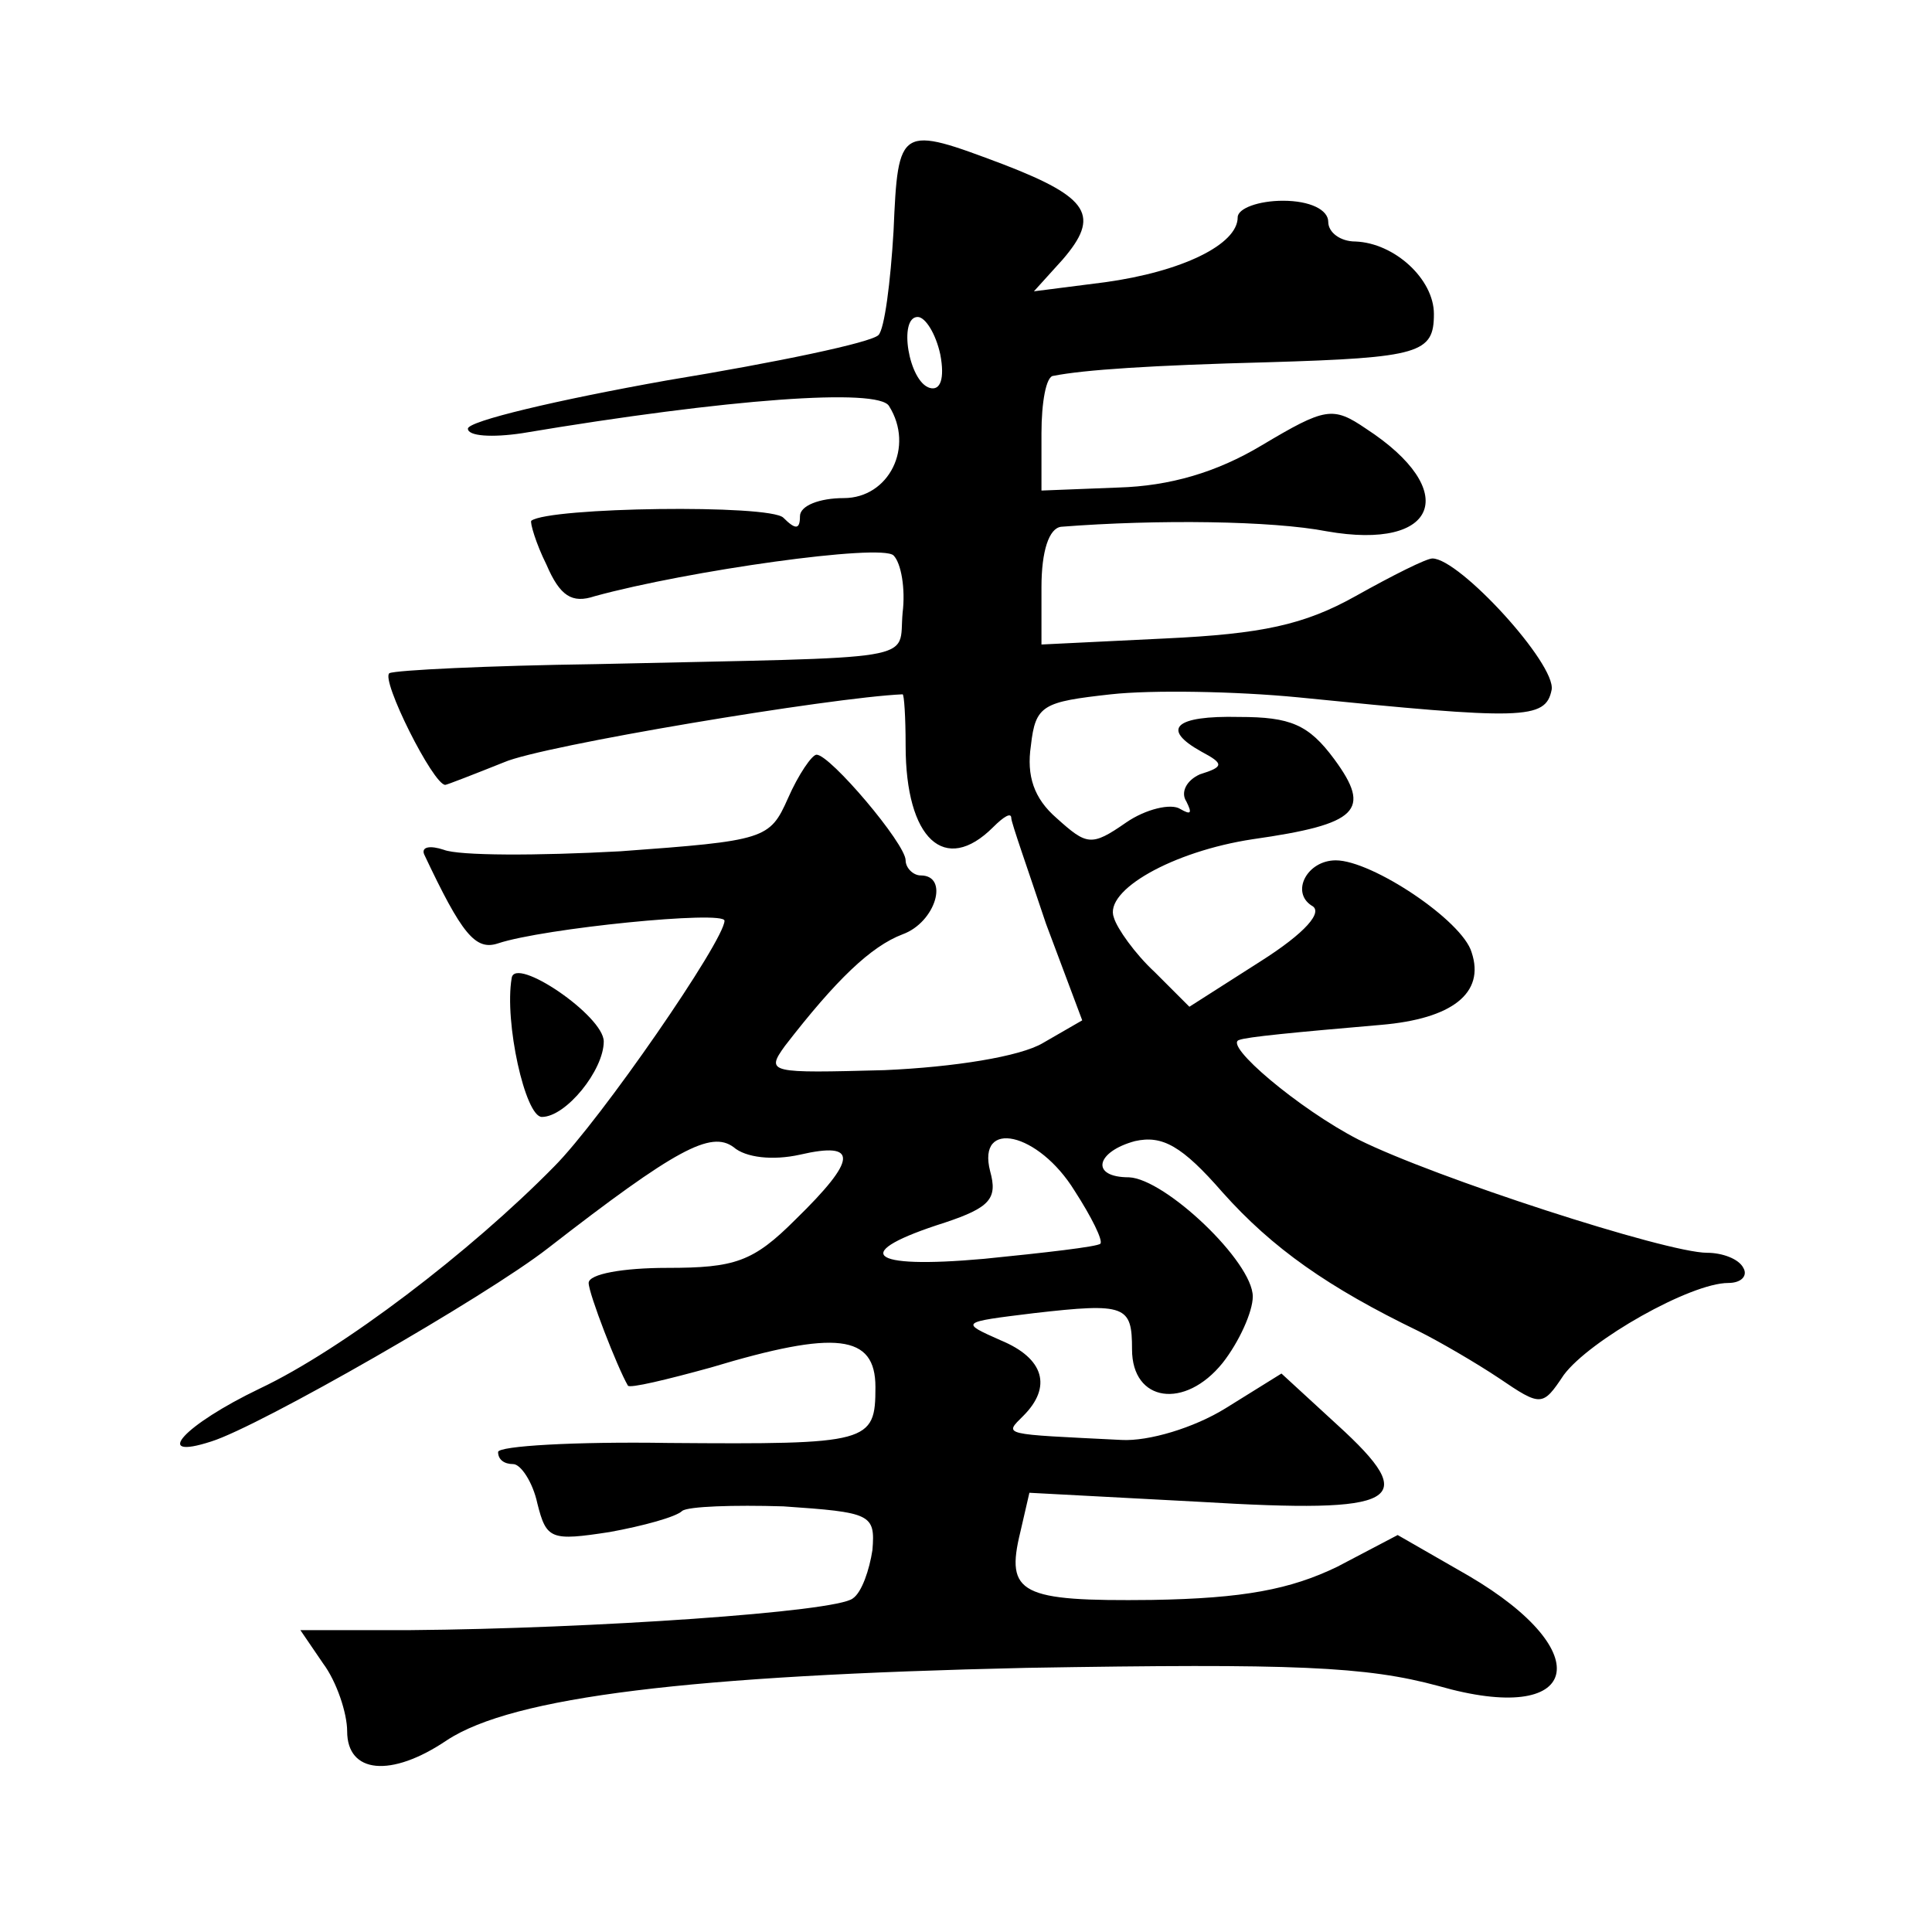
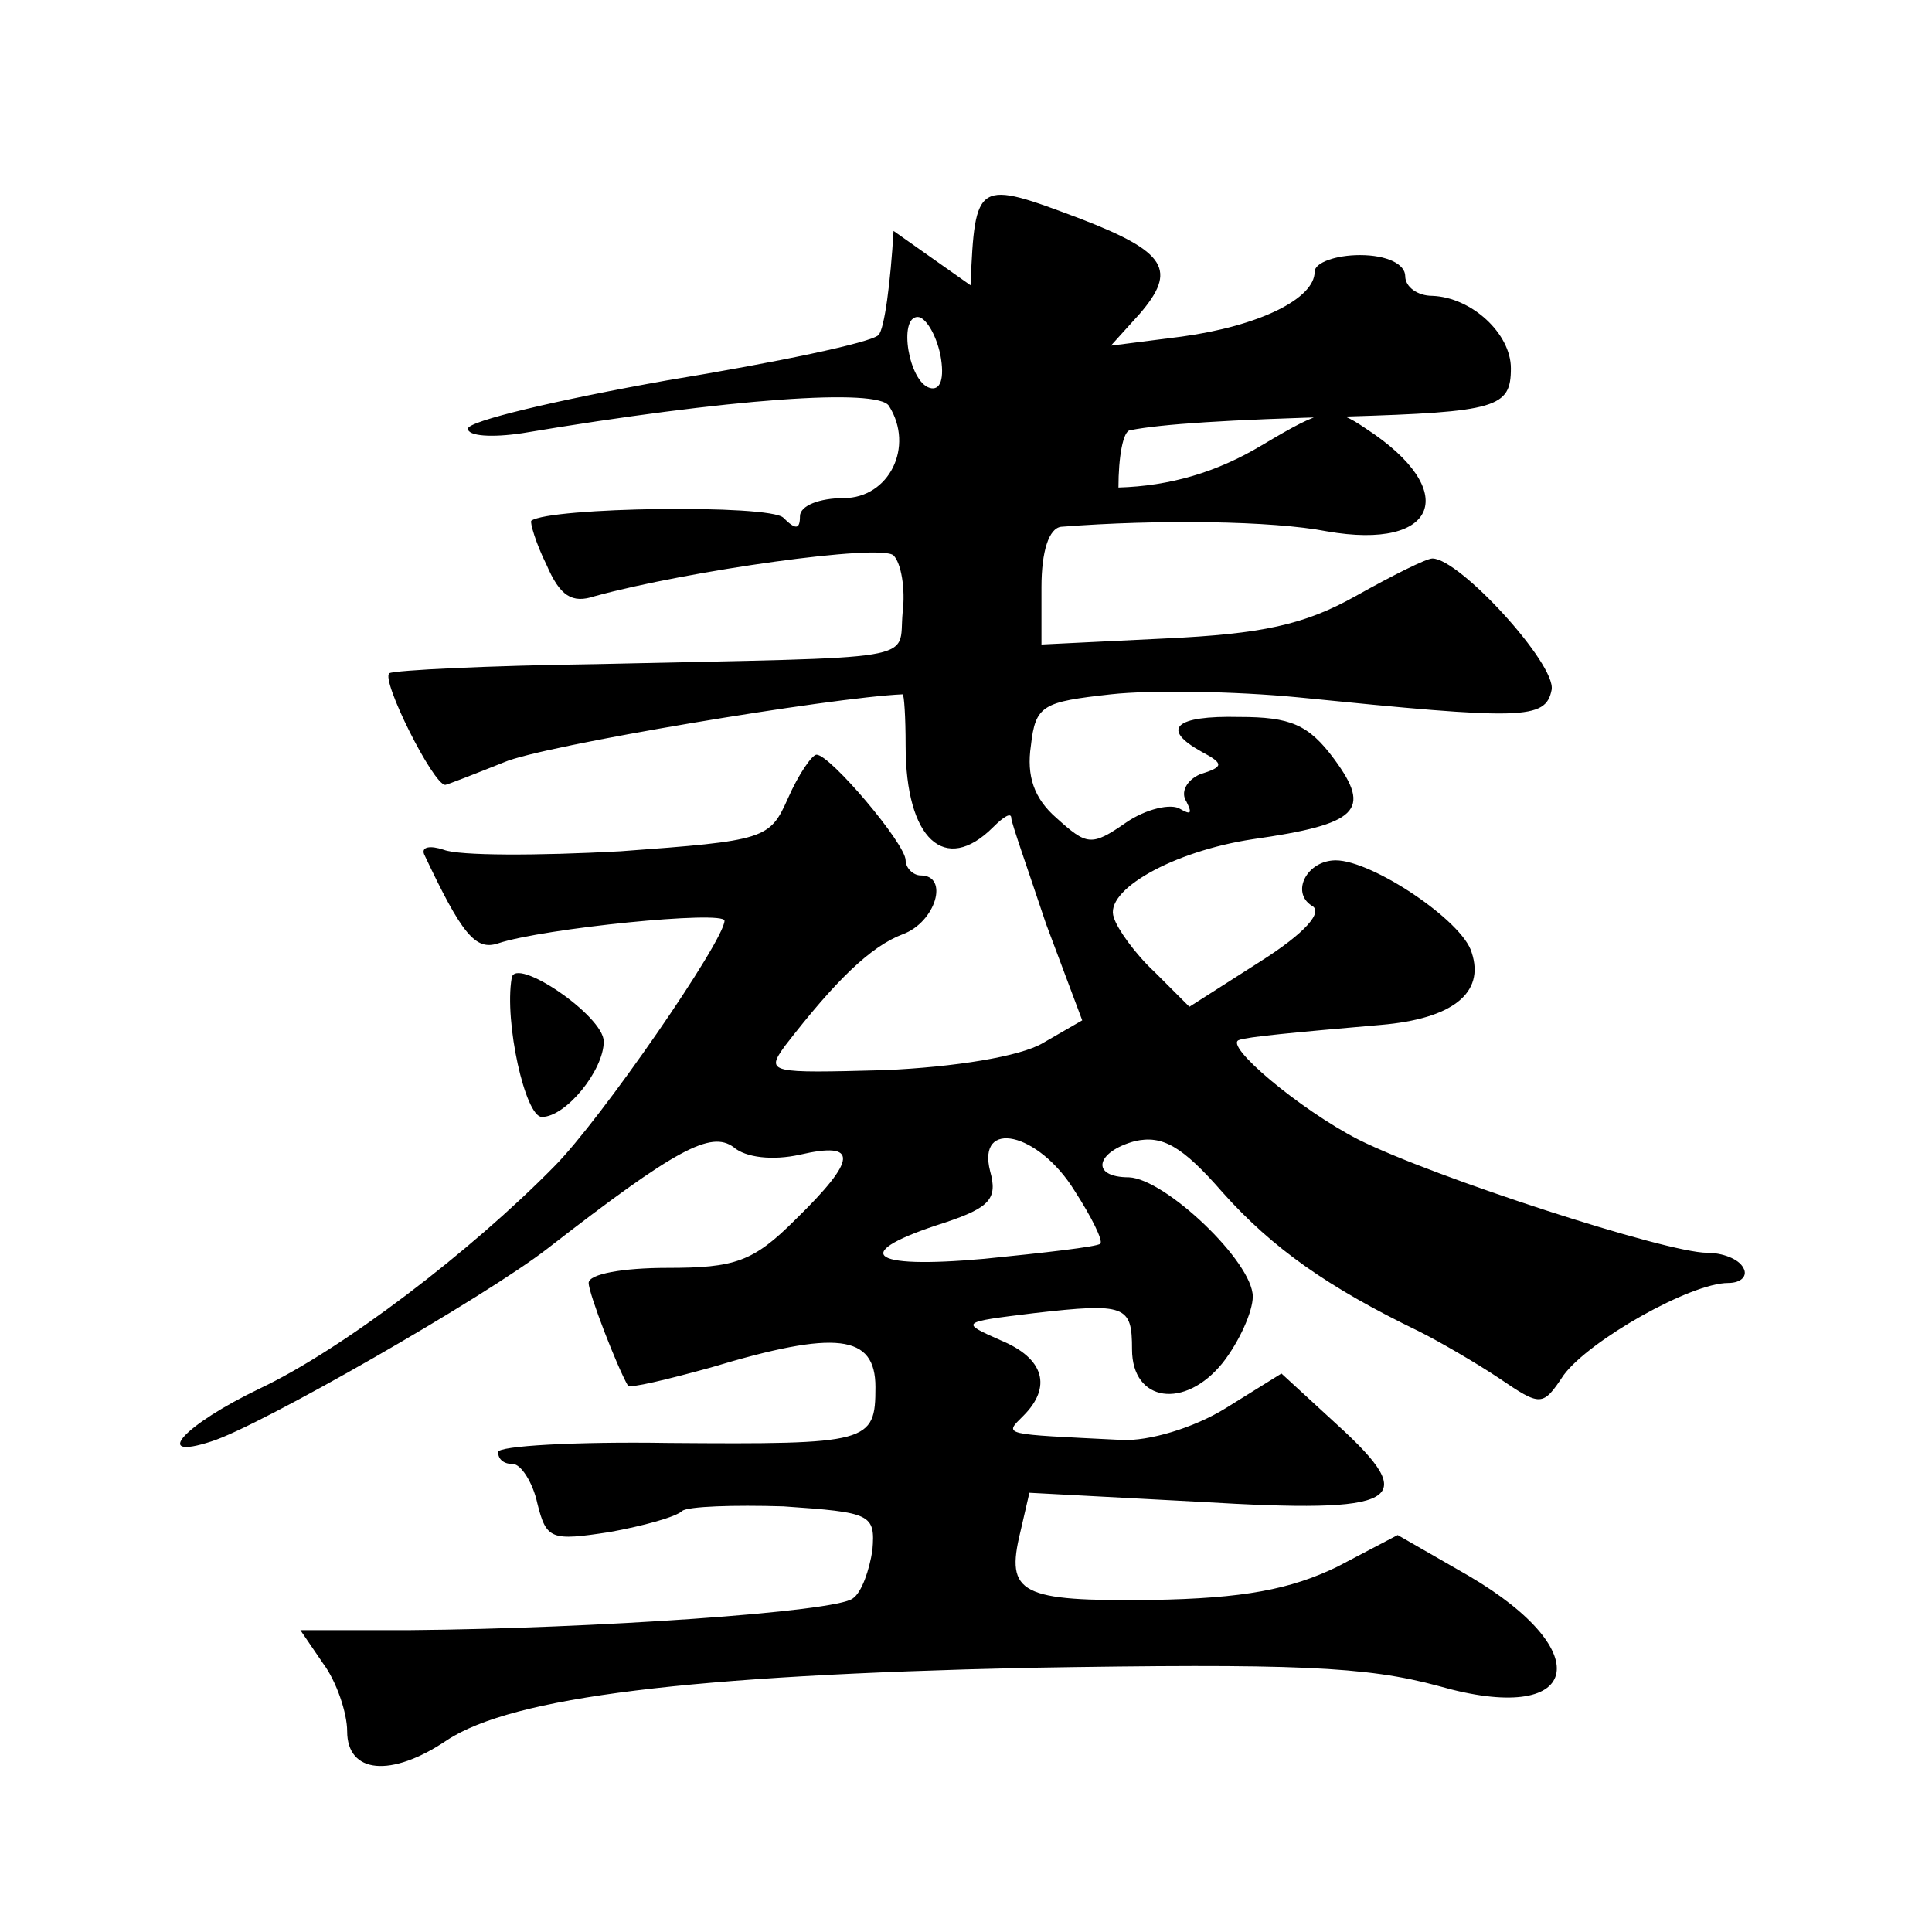
<svg xmlns="http://www.w3.org/2000/svg" version="1.0" width="128pt" height="128pt" viewBox="0 0 128 128" preserveAspectRatio="xMidYMid meet">
  <g transform="translate(0,128) scale(0.1,-0.1)" fill="#0" stroke="none">
-     <path d="M592 1127 c-2 -34 -6 -65 -10 -69 -5 -5 -67 -18 -140 -30 -73 -13 -132 -27 -132 -32 0 -5 16 -6 36 -3 137 23 236 30 243 18 17 -27 0 -61 -30 -61 -16 0 -29 -5 -29 -12 0 -9 -3 -9 -11 -1 -9 9 -155 7 -167 -2 -1 -1 3 -15 10 -29 9 -21 17 -26 32 -21 62 17 190 35 198 27 5 -5 8 -22 6 -38 -3 -33 17 -29 -203 -34 -72 -1 -133 -4 -137 -6 -6 -4 29 -74 37 -74 1 0 19 7 39 15 25 11 217 43 264 45 1 0 2 -15 2 -34 0 -62 26 -86 58 -54 7 7 12 10 12 6 0 -3 11 -34 23 -70 l24 -64 -26 -15 c-15 -9 -59 -16 -105 -18 -76 -2 -79 -2 -66 16 34 44 57 66 78 74 22 8 31 39 12 39 -5 0 -10 5 -10 10 0 11 -50 70 -59 70 -3 0 -12 -13 -19 -29 -12 -27 -15 -28 -111 -35 -55 -3 -107 -3 -117 1 -9 3 -15 2 -13 -3 25 -53 34 -64 49 -59 30 10 150 22 150 15 0 -13 -82 -132 -113 -163 -55 -56 -140 -121 -195 -147 -50 -24 -72 -48 -32 -35 32 10 182 96 223 128 85 66 108 78 123 67 8 -7 26 -9 44 -5 39 9 38 -3 -3 -43 -28 -28 -40 -32 -85 -32 -29 0 -52 -4 -52 -10 0 -7 19 -56 26 -68 1 -2 26 4 55 12 83 25 109 22 109 -13 0 -37 -4 -38 -137 -37 -62 1 -113 -2 -113 -6 0 -5 4 -8 10 -8 5 0 13 -12 16 -26 6 -24 9 -25 48 -19 22 4 44 10 48 14 4 3 34 4 67 3 58 -4 61 -5 59 -29 -2 -13 -7 -28 -13 -32 -11 -9 -173 -20 -293 -21 l-73 0 15 -22 c9 -12 16 -33 16 -45 0 -28 29 -31 66 -6 44 29 162 43 384 48 178 3 225 1 273 -12 94 -27 107 22 20 73 l-47 27 -40 -21 c-31 -15 -62 -21 -123 -22 -87 -1 -97 4 -87 45 l6 26 113 -6 c133 -8 147 0 91 51 l-37 34 -37 -23 c-21 -13 -51 -22 -69 -21 -80 4 -78 3 -65 16 19 19 14 38 -15 50 -27 12 -27 12 22 18 61 7 65 5 65 -24 0 -35 35 -40 60 -9 11 14 20 34 20 44 0 23 -58 78 -82 79 -26 0 -22 17 4 24 18 4 31 -3 58 -34 33 -37 70 -63 130 -92 14 -7 38 -21 53 -31 28 -19 29 -19 43 2 17 23 84 61 109 61 9 0 13 5 10 10 -3 6 -14 10 -24 10 -27 0 -181 50 -231 75 -39 20 -90 63 -79 66 5 2 36 5 94 10 47 4 69 21 60 48 -6 21 -66 61 -90 61 -19 0 -30 -21 -16 -30 8 -4 -4 -18 -34 -37 l-47 -30 -23 23 c-13 12 -25 29 -27 36 -7 18 39 44 92 52 70 10 79 19 54 53 -17 23 -29 28 -63 28 -43 1 -52 -8 -25 -23 15 -8 15 -10 -1 -15 -9 -4 -13 -12 -9 -18 4 -8 3 -9 -4 -5 -6 4 -23 0 -36 -9 -23 -16 -26 -15 -46 3 -15 13 -20 28 -17 48 3 27 8 29 53 34 27 3 83 2 124 -2 149 -15 164 -15 168 5 3 17 -61 87 -79 87 -4 0 -26 -11 -51 -25 -34 -19 -62 -25 -126 -28 l-82 -4 0 38 c0 24 5 39 13 40 64 5 140 4 176 -3 74 -13 89 27 26 68 -22 15 -27 14 -69 -11 -30 -18 -61 -27 -95 -28 l-51 -2 0 38 c0 20 3 38 8 38 20 4 65 7 142 9 101 3 110 6 110 32 0 23 -26 47 -52 48 -10 0 -18 6 -18 13 0 8 -12 14 -30 14 -16 0 -30 -5 -30 -11 0 -18 -37 -36 -88 -43 l-47 -6 19 21 c25 29 18 41 -39 63 -69 26 -70 26 -73 -44z m31 -82 c3 -16 0 -24 -7 -22 -14 4 -21 47 -8 47 5 0 12 -11 15 -25z m89 -554 c11 -17 19 -33 17 -35 -2 -2 -37 -6 -77 -10 -78 -7 -89 4 -26 24 30 10 35 16 30 34 -9 35 32 26 56 -13z M339 632 c-5 -29 9 -92 20 -92 16 0 41 31 41 50 0 17 -59 57 -61 42z" />
+     <path d="M592 1127 c-2 -34 -6 -65 -10 -69 -5 -5 -67 -18 -140 -30 -73 -13 -132 -27 -132 -32 0 -5 16 -6 36 -3 137 23 236 30 243 18 17 -27 0 -61 -30 -61 -16 0 -29 -5 -29 -12 0 -9 -3 -9 -11 -1 -9 9 -155 7 -167 -2 -1 -1 3 -15 10 -29 9 -21 17 -26 32 -21 62 17 190 35 198 27 5 -5 8 -22 6 -38 -3 -33 17 -29 -203 -34 -72 -1 -133 -4 -137 -6 -6 -4 29 -74 37 -74 1 0 19 7 39 15 25 11 217 43 264 45 1 0 2 -15 2 -34 0 -62 26 -86 58 -54 7 7 12 10 12 6 0 -3 11 -34 23 -70 l24 -64 -26 -15 c-15 -9 -59 -16 -105 -18 -76 -2 -79 -2 -66 16 34 44 57 66 78 74 22 8 31 39 12 39 -5 0 -10 5 -10 10 0 11 -50 70 -59 70 -3 0 -12 -13 -19 -29 -12 -27 -15 -28 -111 -35 -55 -3 -107 -3 -117 1 -9 3 -15 2 -13 -3 25 -53 34 -64 49 -59 30 10 150 22 150 15 0 -13 -82 -132 -113 -163 -55 -56 -140 -121 -195 -147 -50 -24 -72 -48 -32 -35 32 10 182 96 223 128 85 66 108 78 123 67 8 -7 26 -9 44 -5 39 9 38 -3 -3 -43 -28 -28 -40 -32 -85 -32 -29 0 -52 -4 -52 -10 0 -7 19 -56 26 -68 1 -2 26 4 55 12 83 25 109 22 109 -13 0 -37 -4 -38 -137 -37 -62 1 -113 -2 -113 -6 0 -5 4 -8 10 -8 5 0 13 -12 16 -26 6 -24 9 -25 48 -19 22 4 44 10 48 14 4 3 34 4 67 3 58 -4 61 -5 59 -29 -2 -13 -7 -28 -13 -32 -11 -9 -173 -20 -293 -21 l-73 0 15 -22 c9 -12 16 -33 16 -45 0 -28 29 -31 66 -6 44 29 162 43 384 48 178 3 225 1 273 -12 94 -27 107 22 20 73 l-47 27 -40 -21 c-31 -15 -62 -21 -123 -22 -87 -1 -97 4 -87 45 l6 26 113 -6 c133 -8 147 0 91 51 l-37 34 -37 -23 c-21 -13 -51 -22 -69 -21 -80 4 -78 3 -65 16 19 19 14 38 -15 50 -27 12 -27 12 22 18 61 7 65 5 65 -24 0 -35 35 -40 60 -9 11 14 20 34 20 44 0 23 -58 78 -82 79 -26 0 -22 17 4 24 18 4 31 -3 58 -34 33 -37 70 -63 130 -92 14 -7 38 -21 53 -31 28 -19 29 -19 43 2 17 23 84 61 109 61 9 0 13 5 10 10 -3 6 -14 10 -24 10 -27 0 -181 50 -231 75 -39 20 -90 63 -79 66 5 2 36 5 94 10 47 4 69 21 60 48 -6 21 -66 61 -90 61 -19 0 -30 -21 -16 -30 8 -4 -4 -18 -34 -37 l-47 -30 -23 23 c-13 12 -25 29 -27 36 -7 18 39 44 92 52 70 10 79 19 54 53 -17 23 -29 28 -63 28 -43 1 -52 -8 -25 -23 15 -8 15 -10 -1 -15 -9 -4 -13 -12 -9 -18 4 -8 3 -9 -4 -5 -6 4 -23 0 -36 -9 -23 -16 -26 -15 -46 3 -15 13 -20 28 -17 48 3 27 8 29 53 34 27 3 83 2 124 -2 149 -15 164 -15 168 5 3 17 -61 87 -79 87 -4 0 -26 -11 -51 -25 -34 -19 -62 -25 -126 -28 l-82 -4 0 38 c0 24 5 39 13 40 64 5 140 4 176 -3 74 -13 89 27 26 68 -22 15 -27 14 -69 -11 -30 -18 -61 -27 -95 -28 c0 20 3 38 8 38 20 4 65 7 142 9 101 3 110 6 110 32 0 23 -26 47 -52 48 -10 0 -18 6 -18 13 0 8 -12 14 -30 14 -16 0 -30 -5 -30 -11 0 -18 -37 -36 -88 -43 l-47 -6 19 21 c25 29 18 41 -39 63 -69 26 -70 26 -73 -44z m31 -82 c3 -16 0 -24 -7 -22 -14 4 -21 47 -8 47 5 0 12 -11 15 -25z m89 -554 c11 -17 19 -33 17 -35 -2 -2 -37 -6 -77 -10 -78 -7 -89 4 -26 24 30 10 35 16 30 34 -9 35 32 26 56 -13z M339 632 c-5 -29 9 -92 20 -92 16 0 41 31 41 50 0 17 -59 57 -61 42z" />
  </g>
</svg>